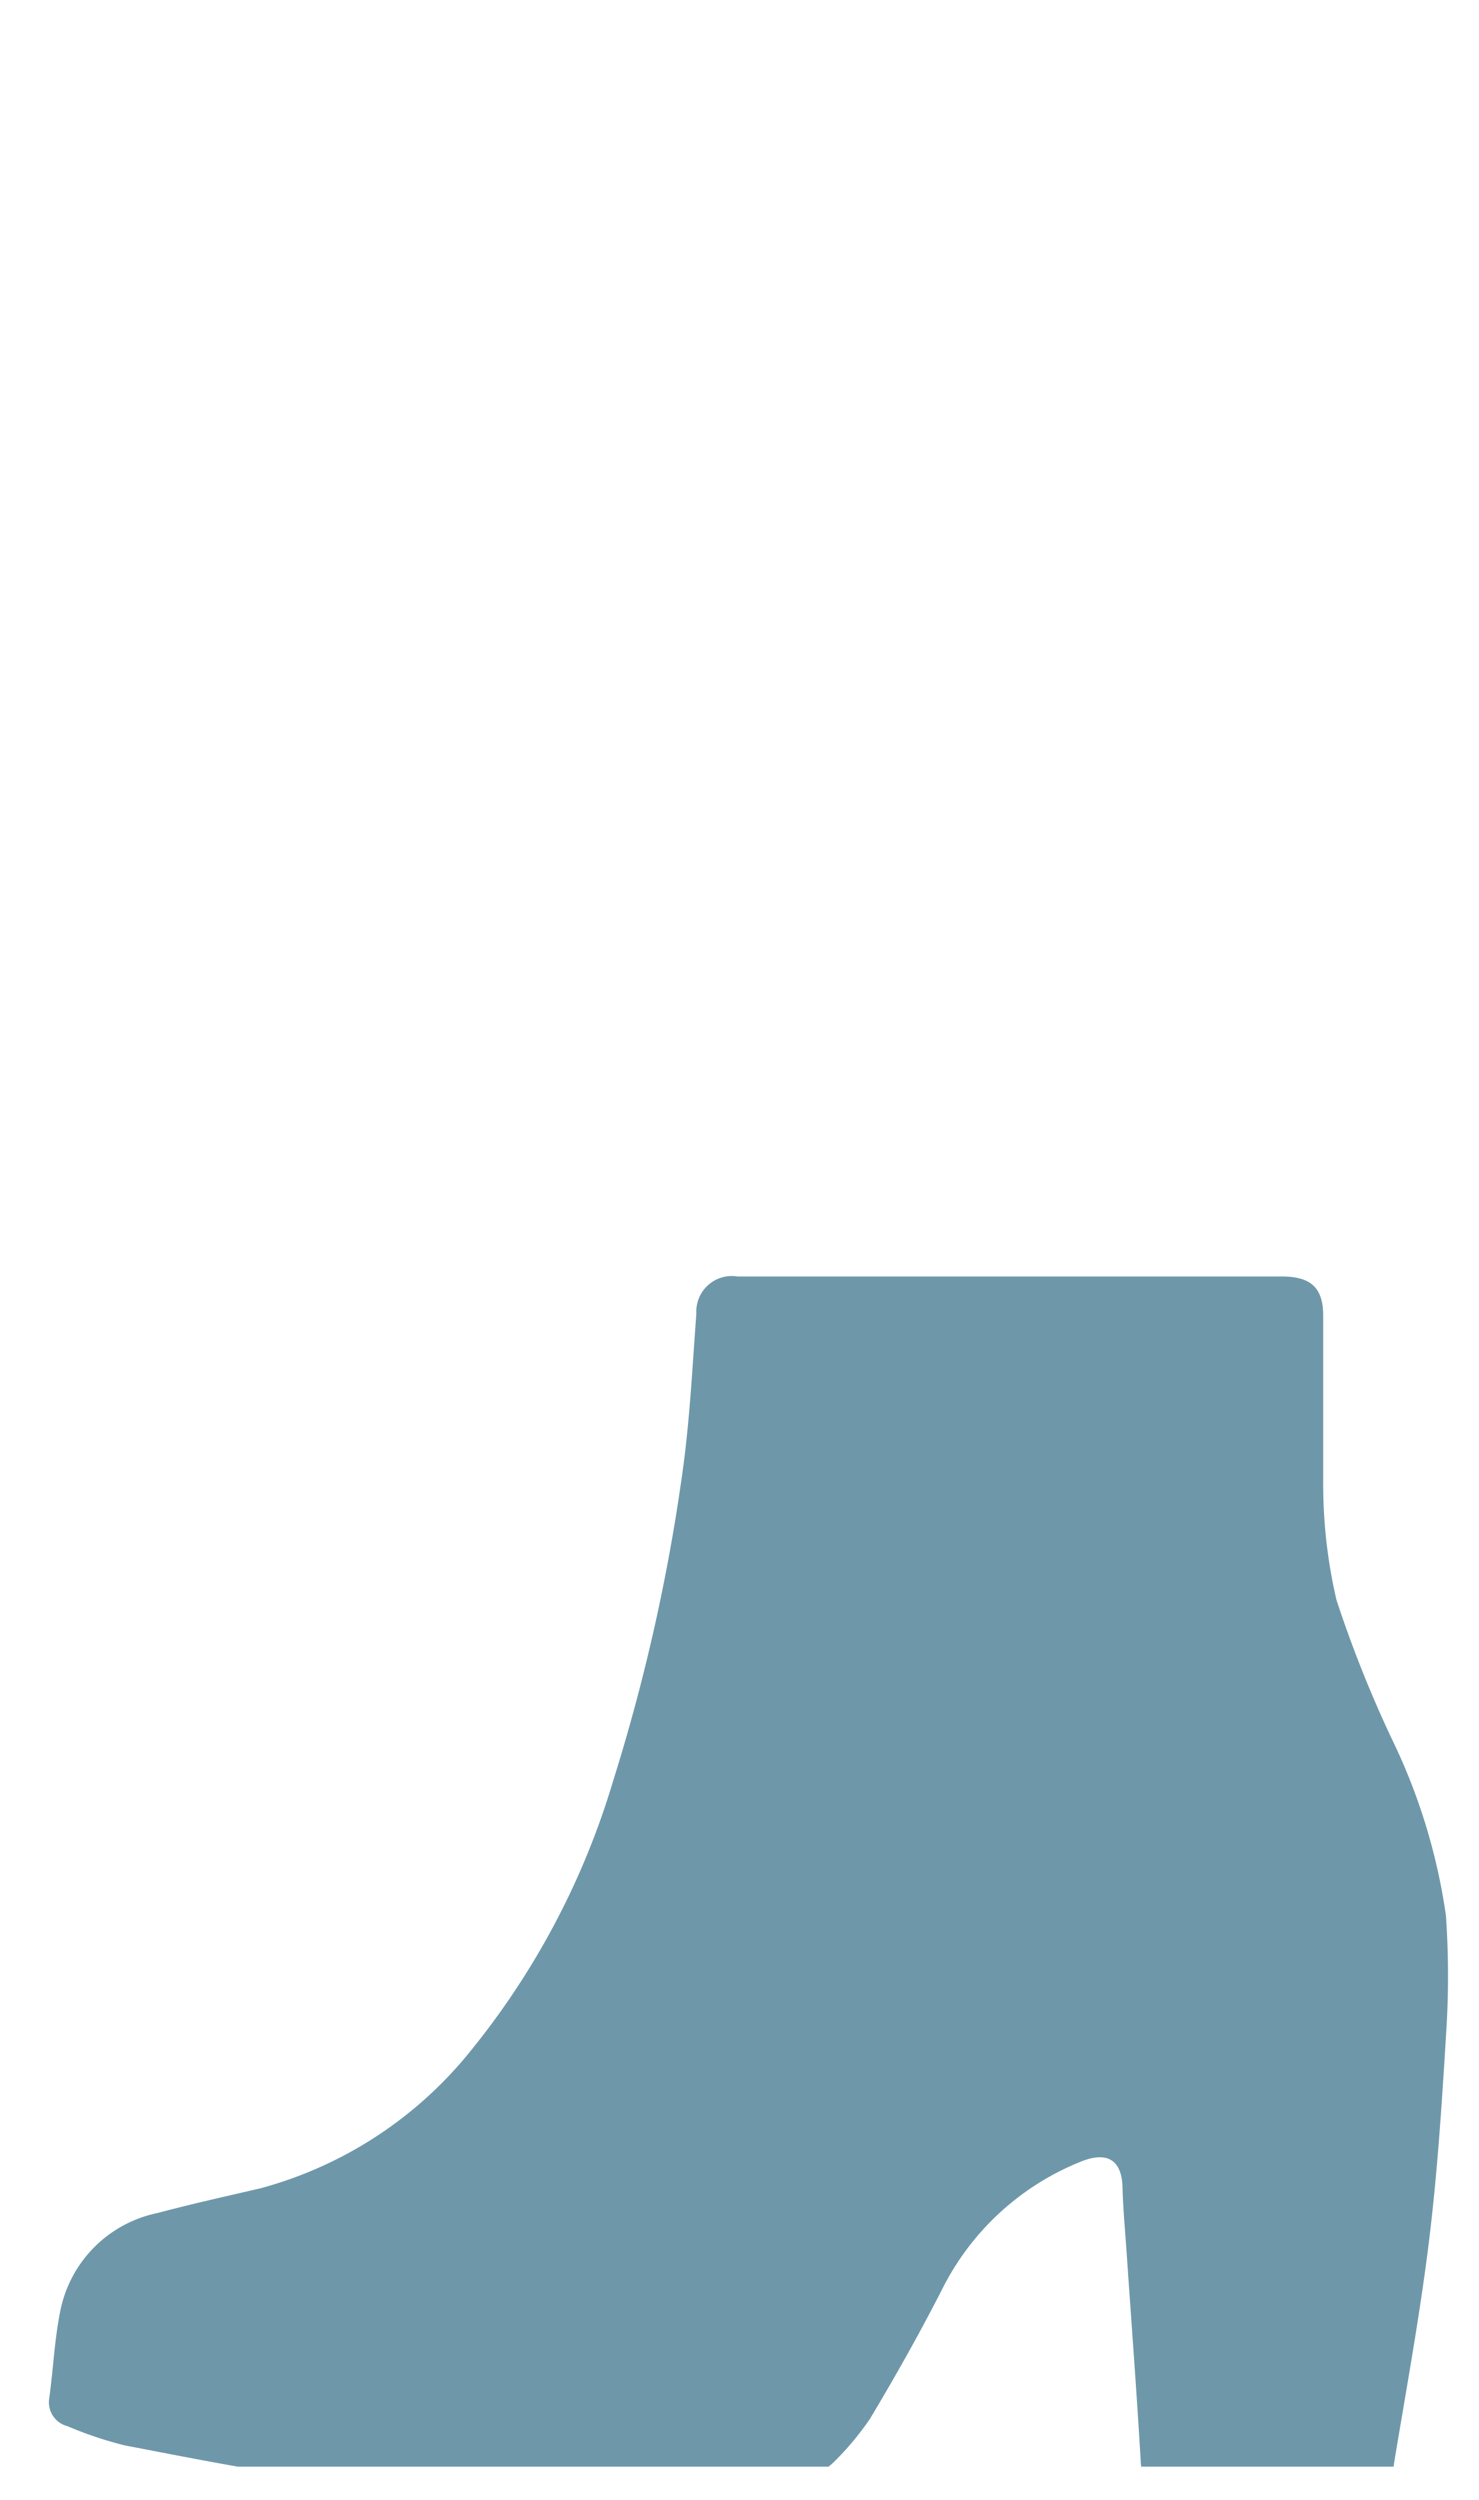
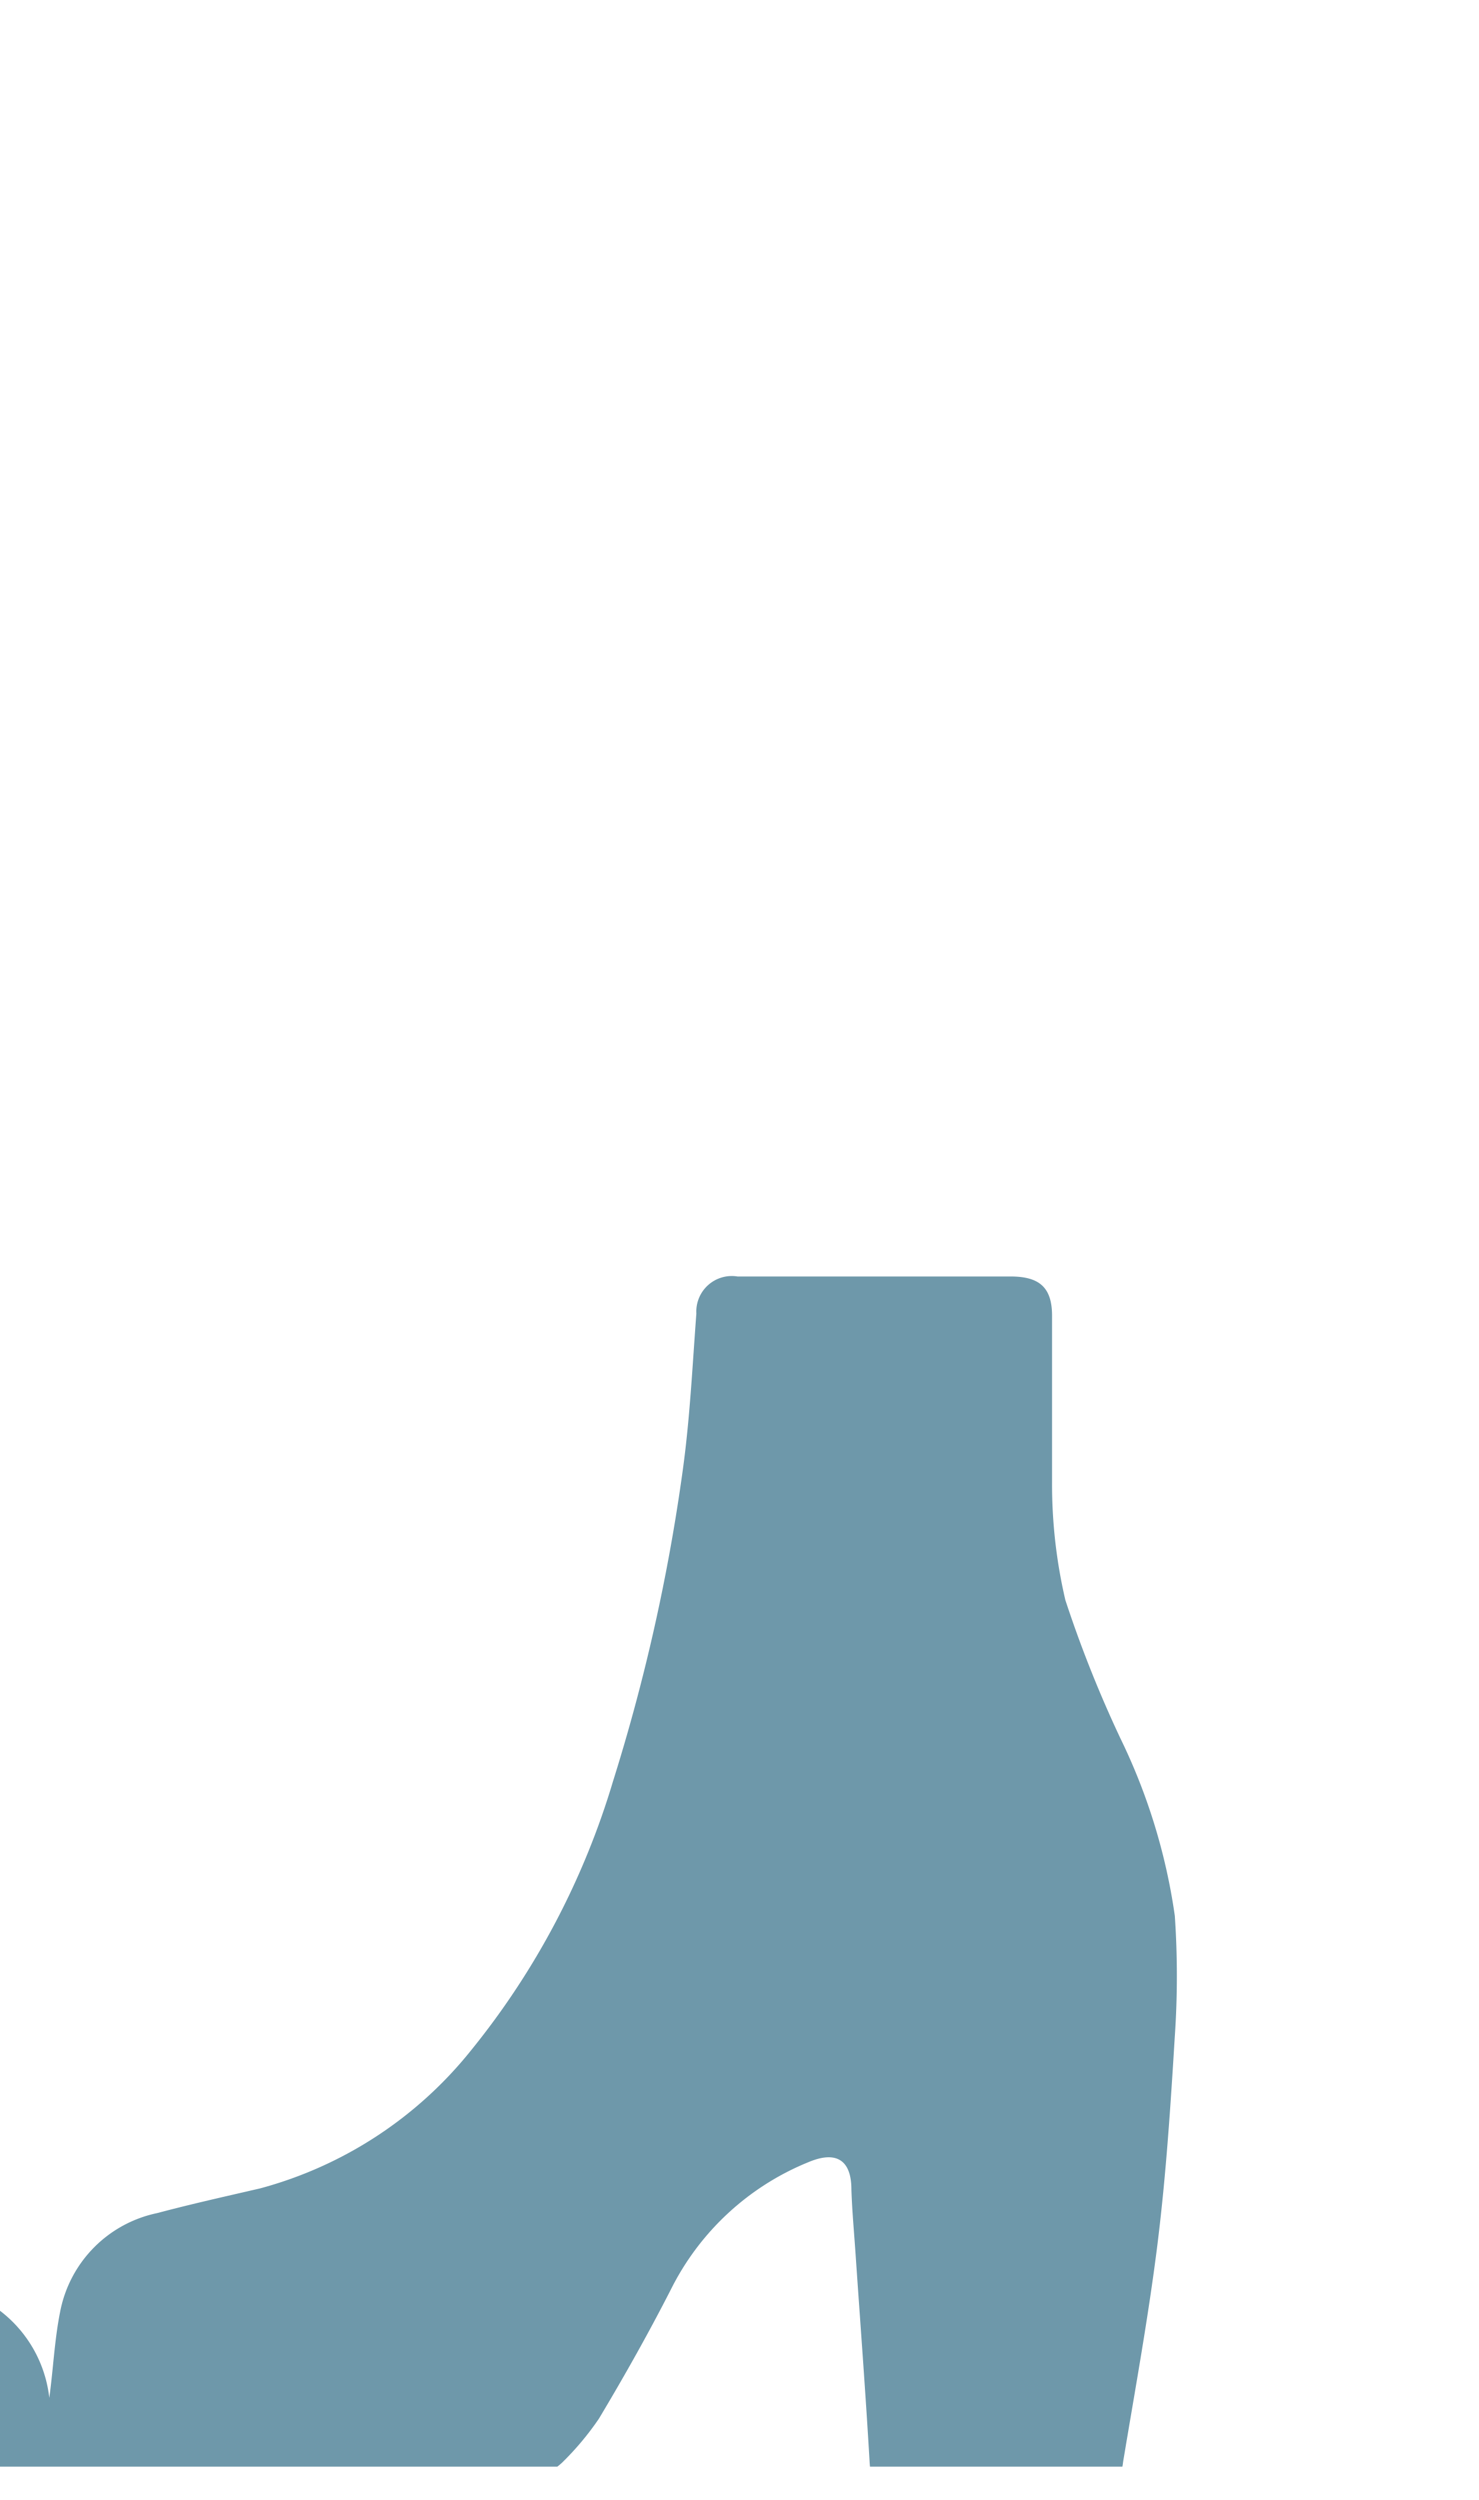
<svg xmlns="http://www.w3.org/2000/svg" viewBox="0 0 60 101.36">
  <defs>
    <style>.cls-1{fill:none;}.cls-2{clip-path:url(#clip-path);}.cls-3{fill:#6e98aa;}</style>
    <clipPath id="clip-path">
      <rect class="cls-1" width="60" height="100" />
    </clipPath>
  </defs>
  <g id="Layer_2" data-name="Layer 2">
    <g id="Layer_1-2" data-name="Layer 1">
      <g class="cls-2">
-         <path class="cls-3" d="M41,51.75h11c1.16,0,1.67.44,1.68,1.56,0,2.26,0,4.52,0,6.78a20.61,20.61,0,0,0,.54,4.78,49.07,49.07,0,0,0,2.24,5.62,24.17,24.17,0,0,1,2.2,7.18,36.12,36.12,0,0,1,0,4.88c-.17,2.78-.35,5.56-.69,8.32-.37,3-.92,6-1.41,8.95a1.69,1.69,0,0,1-1.62,1.53c-2.41,0-4.81,0-7.22,0-1,0-1.38-.56-1.44-1.51-.16-2.76-.37-5.53-.56-8.29-.06-.93-.15-1.85-.18-2.78,0-1.19-.6-1.59-1.73-1.12a10.76,10.76,0,0,0-5.59,5.16c-.91,1.78-1.89,3.52-2.92,5.24a11.63,11.63,0,0,1-1.51,1.8,3.57,3.57,0,0,1-2,.89,33.55,33.55,0,0,1-6.41.52,86.88,86.88,0,0,1-12.8-.8c-2.52-.34-5-.84-7.51-1.32a15.18,15.18,0,0,1-2.33-.78A1,1,0,0,1,2,97.21c.16-1.16.21-2.34.44-3.49a5.06,5.06,0,0,1,3.94-4c1.39-.37,2.79-.68,4.17-1a16.42,16.42,0,0,0,8.57-5.61,31.67,31.67,0,0,0,5.75-10.9A76.83,76.83,0,0,0,27.7,59.59c.29-2.1.39-4.22.55-6.34a1.44,1.44,0,0,1,1.67-1.5Z" />
+         <path class="cls-3" d="M41,51.75c1.16,0,1.67.44,1.68,1.56,0,2.26,0,4.52,0,6.78a20.61,20.61,0,0,0,.54,4.78,49.07,49.07,0,0,0,2.24,5.62,24.17,24.17,0,0,1,2.2,7.18,36.12,36.12,0,0,1,0,4.88c-.17,2.78-.35,5.56-.69,8.32-.37,3-.92,6-1.41,8.95a1.69,1.69,0,0,1-1.62,1.53c-2.41,0-4.81,0-7.22,0-1,0-1.38-.56-1.44-1.51-.16-2.76-.37-5.53-.56-8.29-.06-.93-.15-1.85-.18-2.78,0-1.19-.6-1.59-1.73-1.12a10.76,10.76,0,0,0-5.59,5.16c-.91,1.78-1.89,3.52-2.92,5.24a11.63,11.63,0,0,1-1.51,1.8,3.57,3.57,0,0,1-2,.89,33.55,33.55,0,0,1-6.41.52,86.88,86.88,0,0,1-12.8-.8c-2.52-.34-5-.84-7.51-1.32a15.18,15.18,0,0,1-2.33-.78A1,1,0,0,1,2,97.21c.16-1.16.21-2.34.44-3.49a5.06,5.06,0,0,1,3.94-4c1.39-.37,2.79-.68,4.17-1a16.42,16.42,0,0,0,8.57-5.61,31.67,31.67,0,0,0,5.75-10.9A76.83,76.83,0,0,0,27.7,59.59c.29-2.1.39-4.22.55-6.34a1.44,1.44,0,0,1,1.67-1.5Z" />
      </g>
-       <rect class="cls-1" width="60" height="1" />
    </g>
  </g>
</svg>